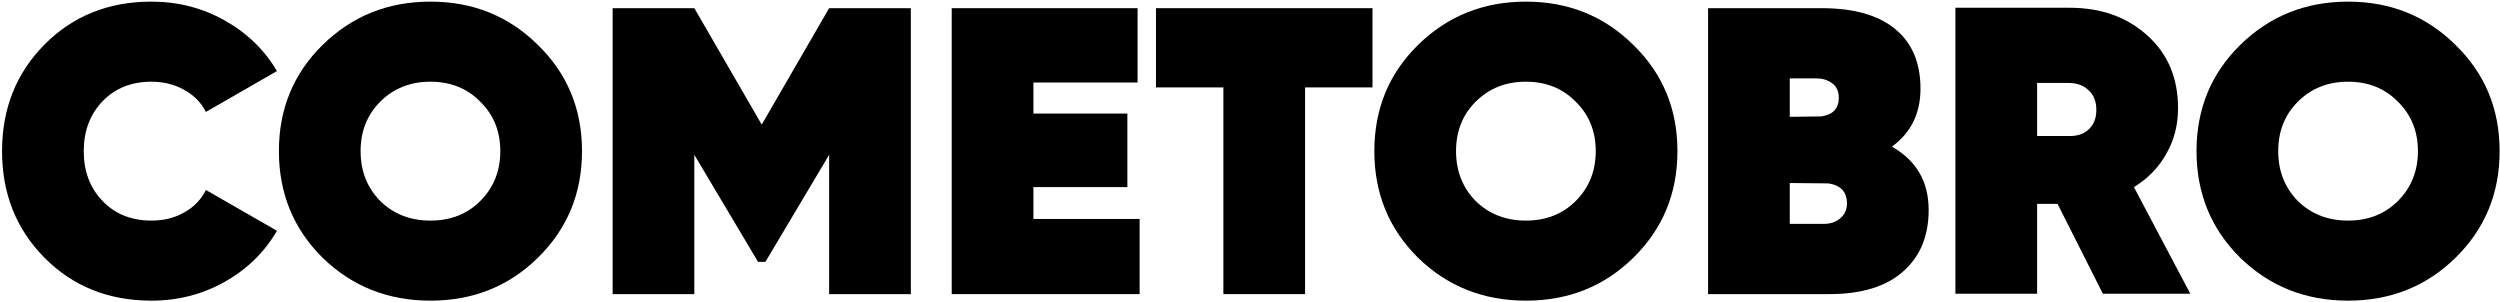
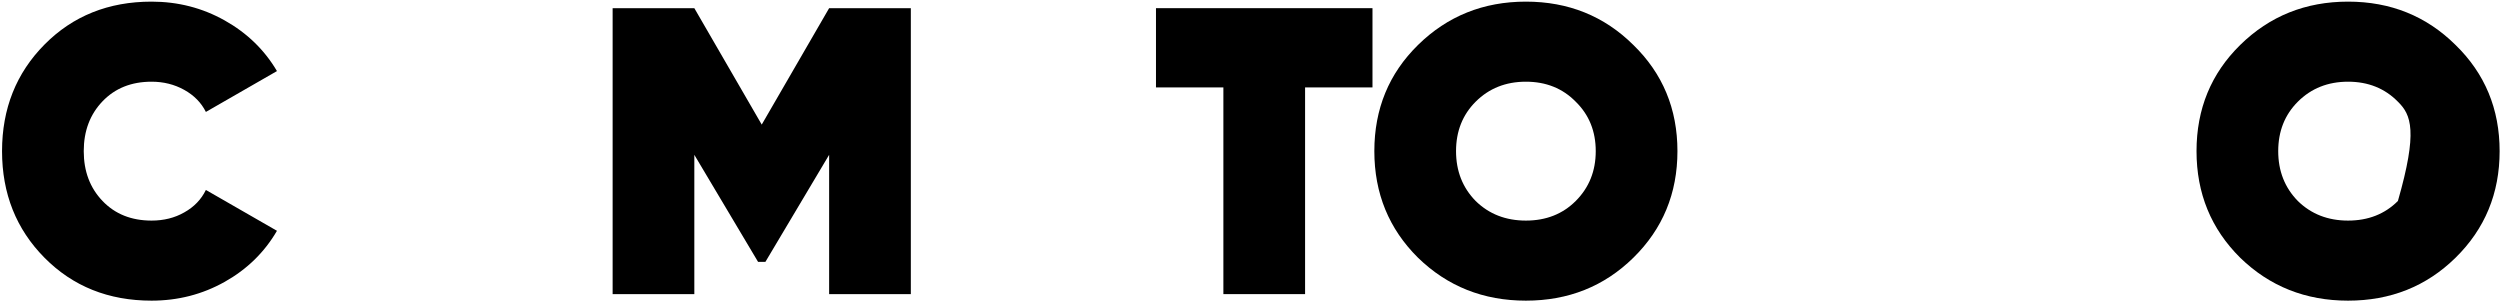
<svg xmlns="http://www.w3.org/2000/svg" width="306" height="37" viewBox="0 0 306 37" fill="none">
  <path d="M18.55 36.8C13.283 36.8 8.917 35.05 5.45 31.55C1.983 28.05 0.25 23.7 0.25 18.5C0.25 13.3 1.983 8.95 5.45 5.45C8.917 1.95 13.283 0.2 18.55 0.2C21.783 0.2 24.767 0.967 27.5 2.5C30.233 4.033 32.367 6.1 33.9 8.7L25.2 13.7C24.633 12.567 23.75 11.667 22.55 11C21.35 10.333 20.017 10 18.55 10C16.083 10 14.083 10.8 12.55 12.4C11.017 14 10.25 16.033 10.25 18.5C10.25 20.967 11.017 23 12.55 24.6C14.083 26.2 16.083 27 18.55 27C20.05 27 21.383 26.667 22.55 26C23.75 25.333 24.633 24.417 25.2 23.25L33.9 28.25C32.367 30.883 30.233 32.967 27.5 34.5C24.767 36.033 21.783 36.8 18.55 36.8Z" fill="black" />
-   <path d="M65.837 31.55C62.27 35.05 57.887 36.8 52.687 36.8C47.487 36.8 43.087 35.05 39.487 31.55C35.92 28.017 34.137 23.667 34.137 18.5C34.137 13.333 35.92 9 39.487 5.5C43.087 1.967 47.487 0.2 52.687 0.2C57.887 0.2 62.27 1.967 65.837 5.5C69.437 9 71.237 13.333 71.237 18.5C71.237 23.667 69.437 28.017 65.837 31.55ZM46.537 24.6C48.17 26.2 50.22 27 52.687 27C55.153 27 57.187 26.2 58.787 24.6C60.42 22.967 61.237 20.933 61.237 18.5C61.237 16.067 60.42 14.05 58.787 12.45C57.187 10.817 55.153 10 52.687 10C50.22 10 48.17 10.817 46.537 12.45C44.937 14.05 44.137 16.067 44.137 18.5C44.137 20.933 44.937 22.967 46.537 24.6Z" fill="black" />
  <path d="M111.486 1V36H101.486V18.95L93.686 32.05H92.786L84.986 18.95V36H74.986V1H84.986L93.236 15.25L101.486 1H111.486Z" fill="black" />
-   <path d="M126.49 26.8H139.49V36H116.49V1H139.24V10.1H126.49V13.9H137.99V22.9H126.49V26.8Z" fill="black" />
  <path d="M167.992 1V10.7H159.742V36H149.742V10.7H141.492V1H167.992Z" fill="black" />
  <path d="M199.919 31.55C196.352 35.05 191.969 36.8 186.769 36.8C181.569 36.8 177.169 35.05 173.569 31.55C170.002 28.017 168.219 23.667 168.219 18.5C168.219 13.333 170.002 9 173.569 5.5C177.169 1.967 181.569 0.2 186.769 0.2C191.969 0.2 196.352 1.967 199.919 5.5C203.519 9 205.319 13.333 205.319 18.5C205.319 23.667 203.519 28.017 199.919 31.55ZM180.619 24.6C182.252 26.2 184.302 27 186.769 27C189.235 27 191.269 26.2 192.869 24.6C194.502 22.967 195.319 20.933 195.319 18.5C195.319 16.067 194.502 14.05 192.869 12.45C191.269 10.817 189.235 10 186.769 10C184.302 10 182.252 10.817 180.619 12.45C179.019 14.05 178.219 16.067 178.219 18.5C178.219 20.933 179.019 22.967 180.619 24.6Z" fill="black" />
-   <path d="M231.568 17.95C234.568 19.65 236.068 22.233 236.068 25.7C236.068 28.9 235.018 31.417 232.918 33.25C230.852 35.083 227.835 36 223.868 36H209.068V1H222.968C226.902 1 229.902 1.85 231.968 3.55C234.035 5.25 235.068 7.683 235.068 10.85C235.068 13.883 233.902 16.25 231.568 17.95ZM222.368 9.6H219.068V14.3L222.918 14.25C224.352 14.05 225.068 13.283 225.068 11.95C225.068 11.183 224.802 10.6 224.268 10.2C223.735 9.8 223.102 9.6 222.368 9.6ZM223.268 27.4C224.068 27.4 224.735 27.167 225.268 26.7C225.802 26.233 226.068 25.633 226.068 24.9C226.068 23.5 225.318 22.683 223.818 22.45L219.068 22.4V27.4H223.268Z" fill="black" />
-   <path d="M257.392 35.95L251.842 24.95H249.342V35.95H239.342V0.95H253.342C257.175 0.95 260.342 2.083 262.842 4.35C265.342 6.583 266.592 9.55 266.592 13.25C266.592 15.317 266.108 17.183 265.142 18.85C264.208 20.517 262.892 21.867 261.192 22.9L268.092 35.95H257.392ZM249.342 10.15V16.65H253.142C254.208 16.683 255.042 16.417 255.642 15.85C256.275 15.283 256.592 14.483 256.592 13.45C256.592 12.417 256.275 11.617 255.642 11.05C255.042 10.45 254.208 10.15 253.142 10.15H249.342Z" fill="black" />
-   <path d="M300.554 31.55C296.987 35.05 292.604 36.8 287.404 36.8C282.204 36.8 277.804 35.05 274.204 31.55C270.637 28.017 268.854 23.667 268.854 18.5C268.854 13.333 270.637 9 274.204 5.5C277.804 1.967 282.204 0.2 287.404 0.2C292.604 0.2 296.987 1.967 300.554 5.5C304.154 9 305.954 13.333 305.954 18.5C305.954 23.667 304.154 28.017 300.554 31.55ZM281.254 24.6C282.887 26.2 284.937 27 287.404 27C289.87 27 291.904 26.2 293.504 24.6C295.137 22.967 295.954 20.933 295.954 18.5C295.954 16.067 295.137 14.05 293.504 12.45C291.904 10.817 289.87 10 287.404 10C284.937 10 282.887 10.817 281.254 12.45C279.654 14.05 278.854 16.067 278.854 18.5C278.854 20.933 279.654 22.967 281.254 24.6Z" fill="black" />
+   <path d="M300.554 31.55C296.987 35.05 292.604 36.8 287.404 36.8C282.204 36.8 277.804 35.05 274.204 31.55C270.637 28.017 268.854 23.667 268.854 18.5C268.854 13.333 270.637 9 274.204 5.5C277.804 1.967 282.204 0.2 287.404 0.2C292.604 0.2 296.987 1.967 300.554 5.5C304.154 9 305.954 13.333 305.954 18.5C305.954 23.667 304.154 28.017 300.554 31.55ZM281.254 24.6C282.887 26.2 284.937 27 287.404 27C289.87 27 291.904 26.2 293.504 24.6C295.954 16.067 295.137 14.05 293.504 12.45C291.904 10.817 289.87 10 287.404 10C284.937 10 282.887 10.817 281.254 12.45C279.654 14.05 278.854 16.067 278.854 18.5C278.854 20.933 279.654 22.967 281.254 24.6Z" fill="black" />
</svg>